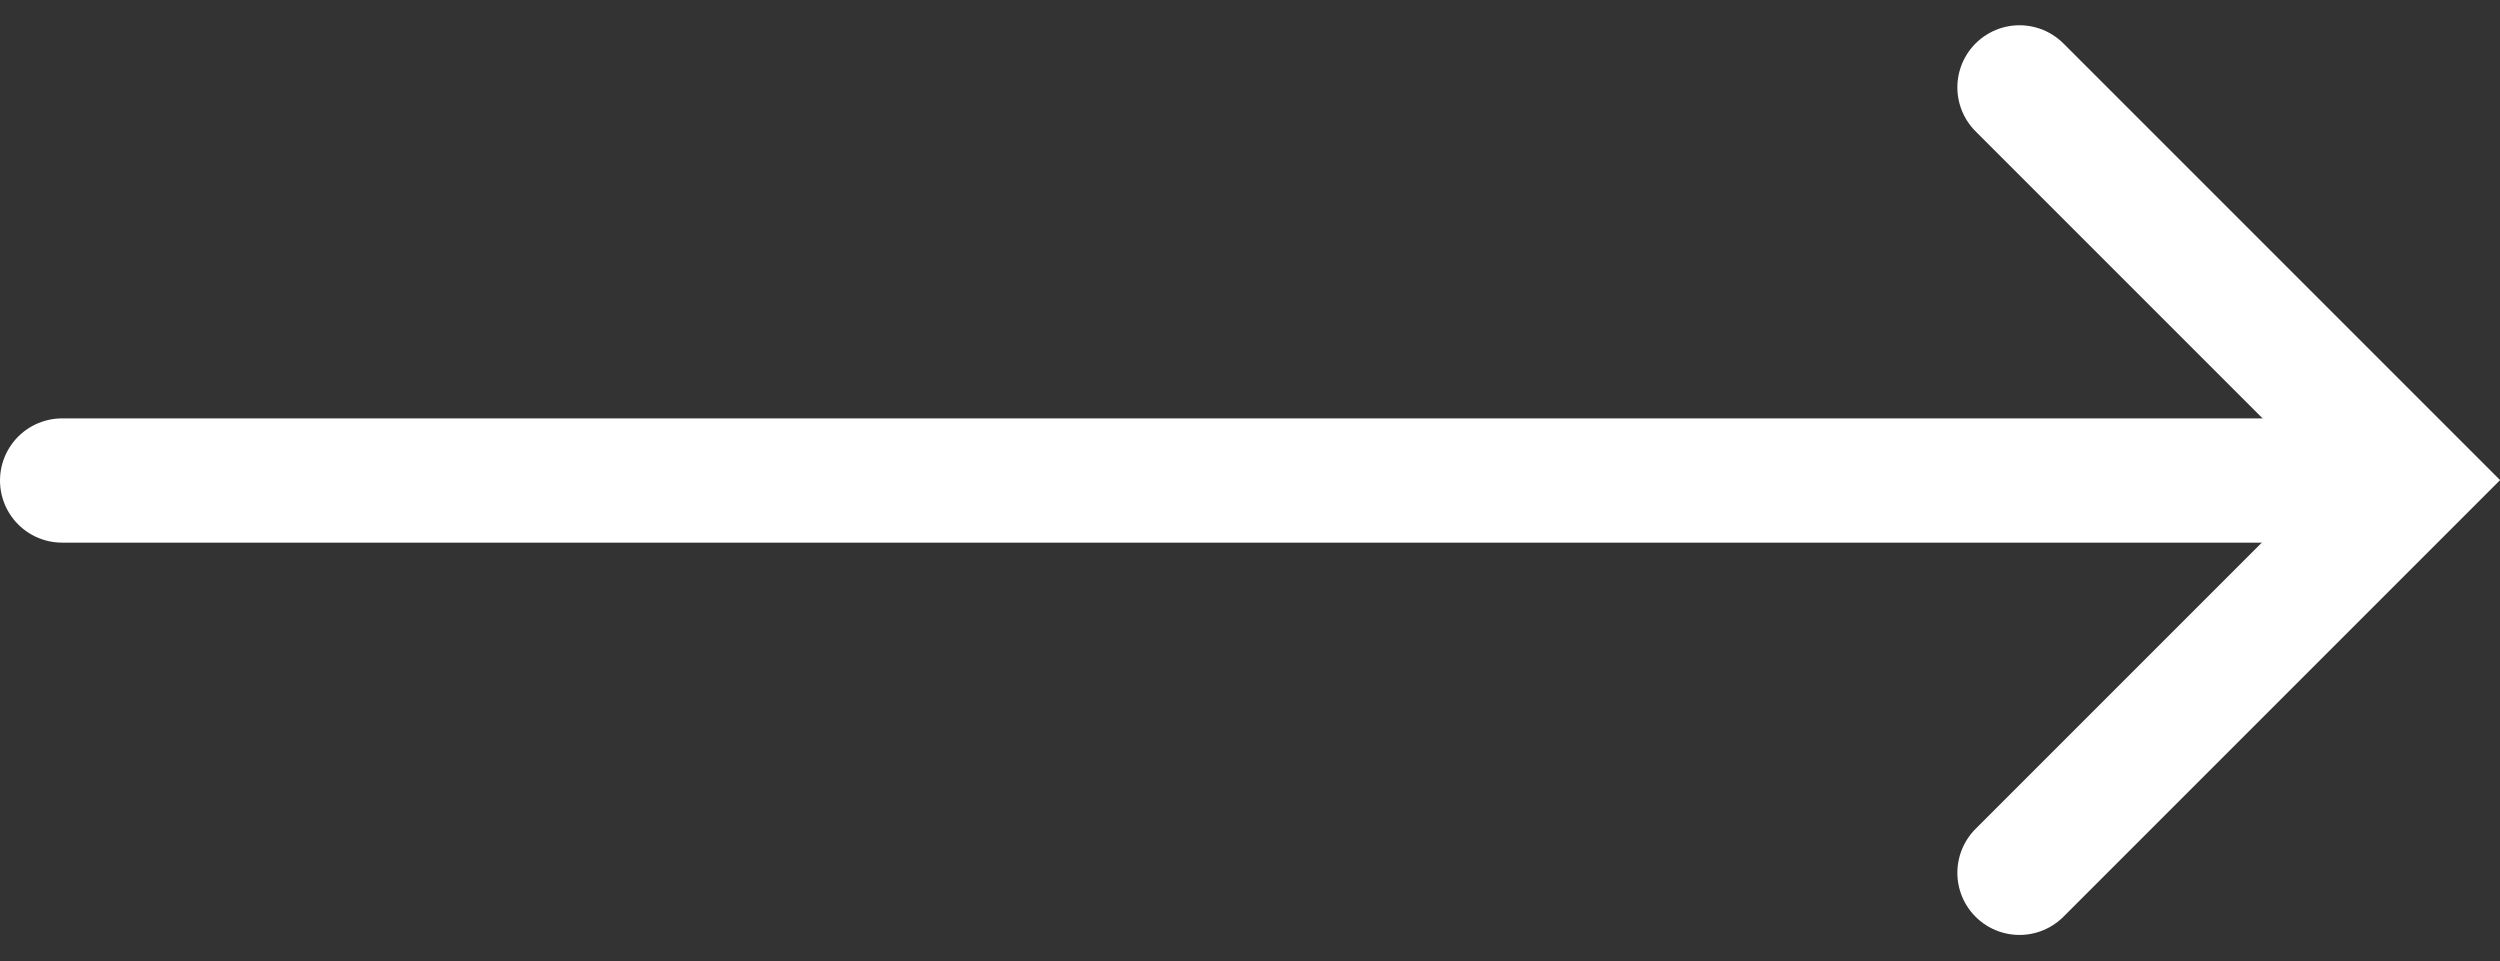
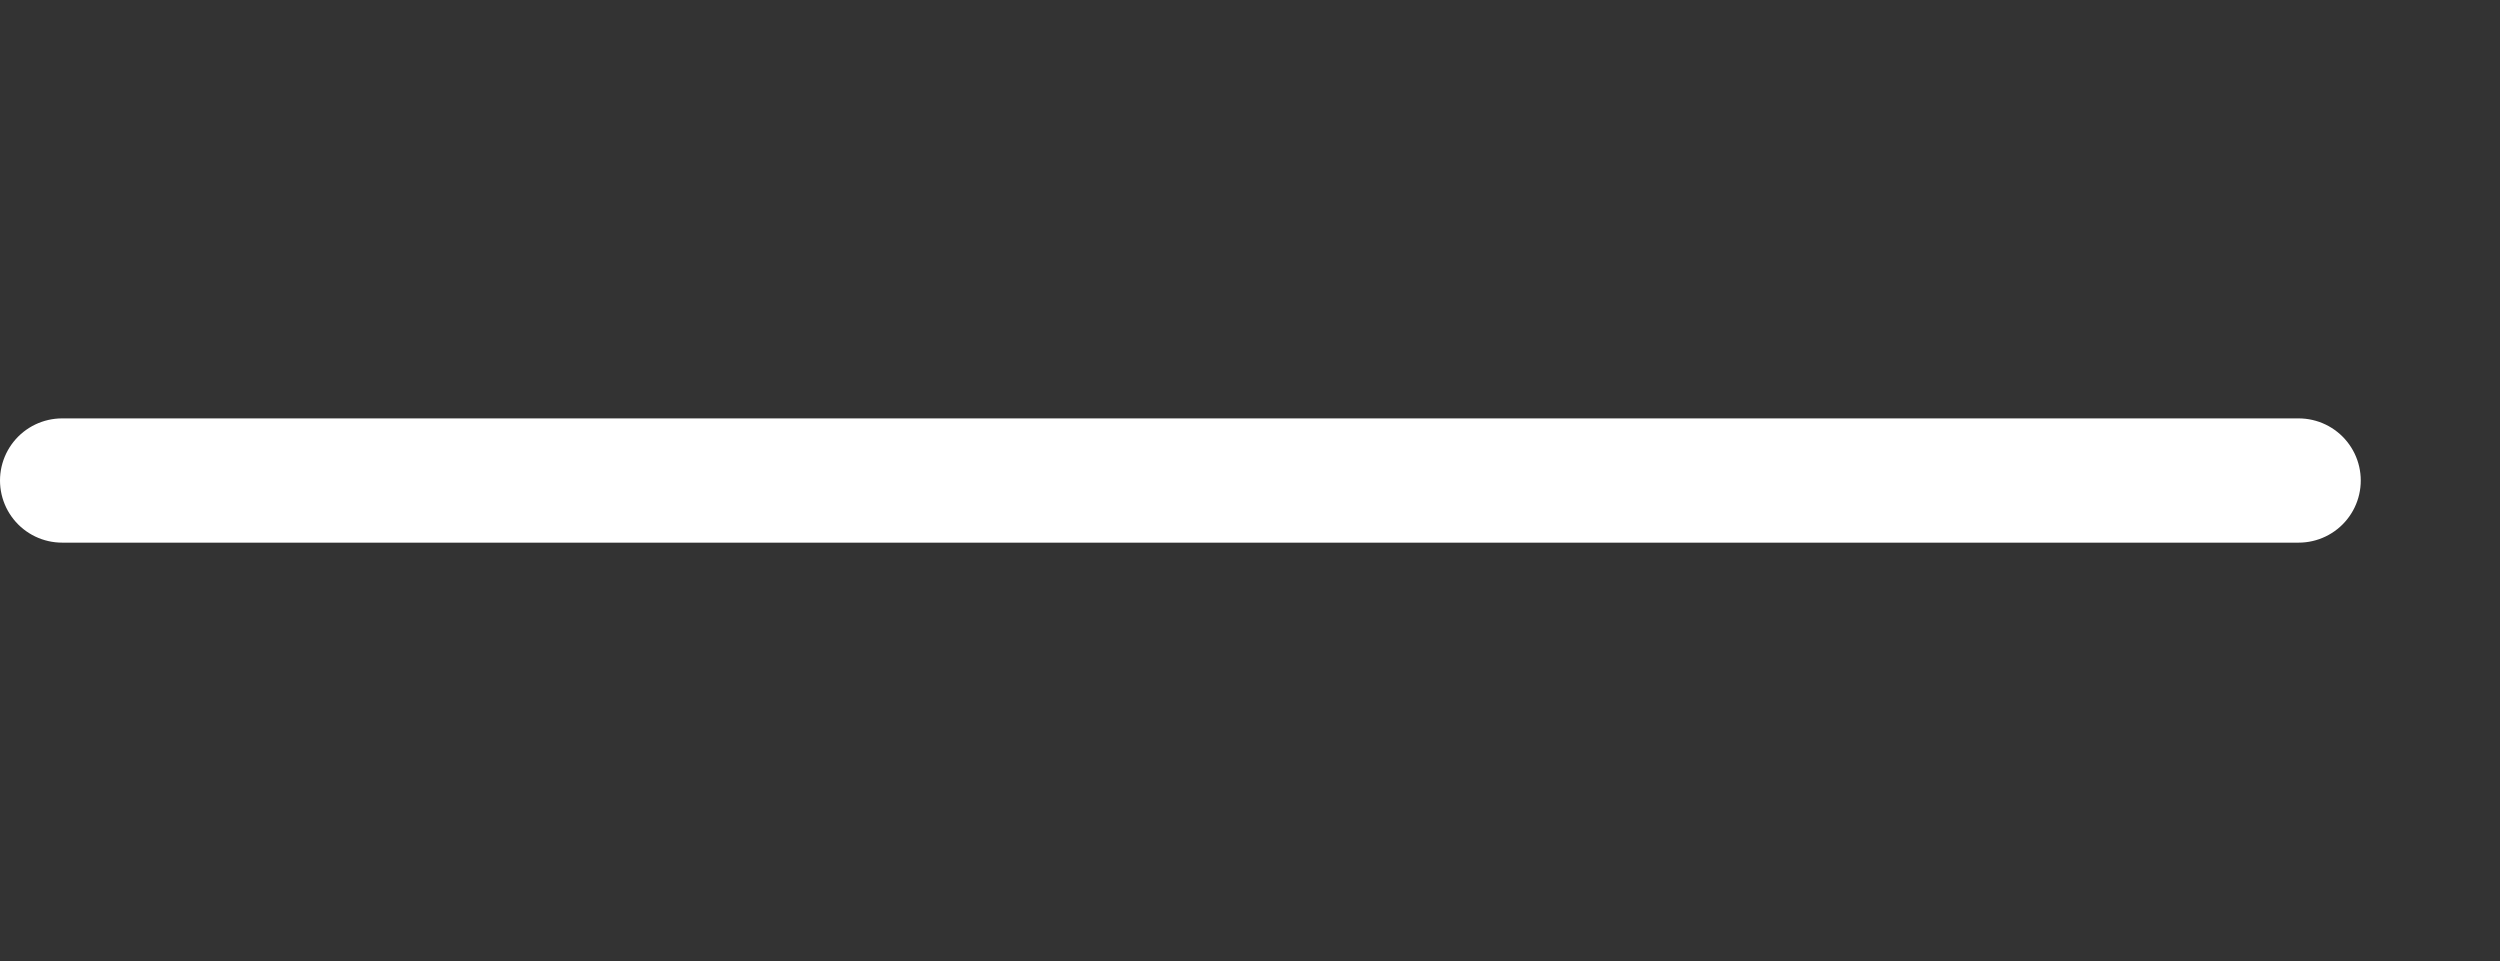
<svg xmlns="http://www.w3.org/2000/svg" width="30.181" height="11.603" viewBox="0 0 30.181 11.603">
  <rect x="0" y="0" width="30.181" height="11.603" fill="#333333" stroke="none" />
  <g id="Group_1505" data-name="Group 1505" transform="translate(-889.75 -5549.699)">
-     <path id="Path_824" data-name="Path 824" d="M882.5,61.49l4.741,4.741,4.741-4.741" transform="translate(852.64 6442.736) rotate(-90)" fill="none" stroke="#fff" stroke-linecap="round" stroke-width="1.5" />
    <line id="Line_109" data-name="Line 109" x1="27" transform="translate(890.5 5555.5)" fill="none" stroke="#fff" stroke-linecap="round" stroke-width="1.5" />
  </g>
</svg>